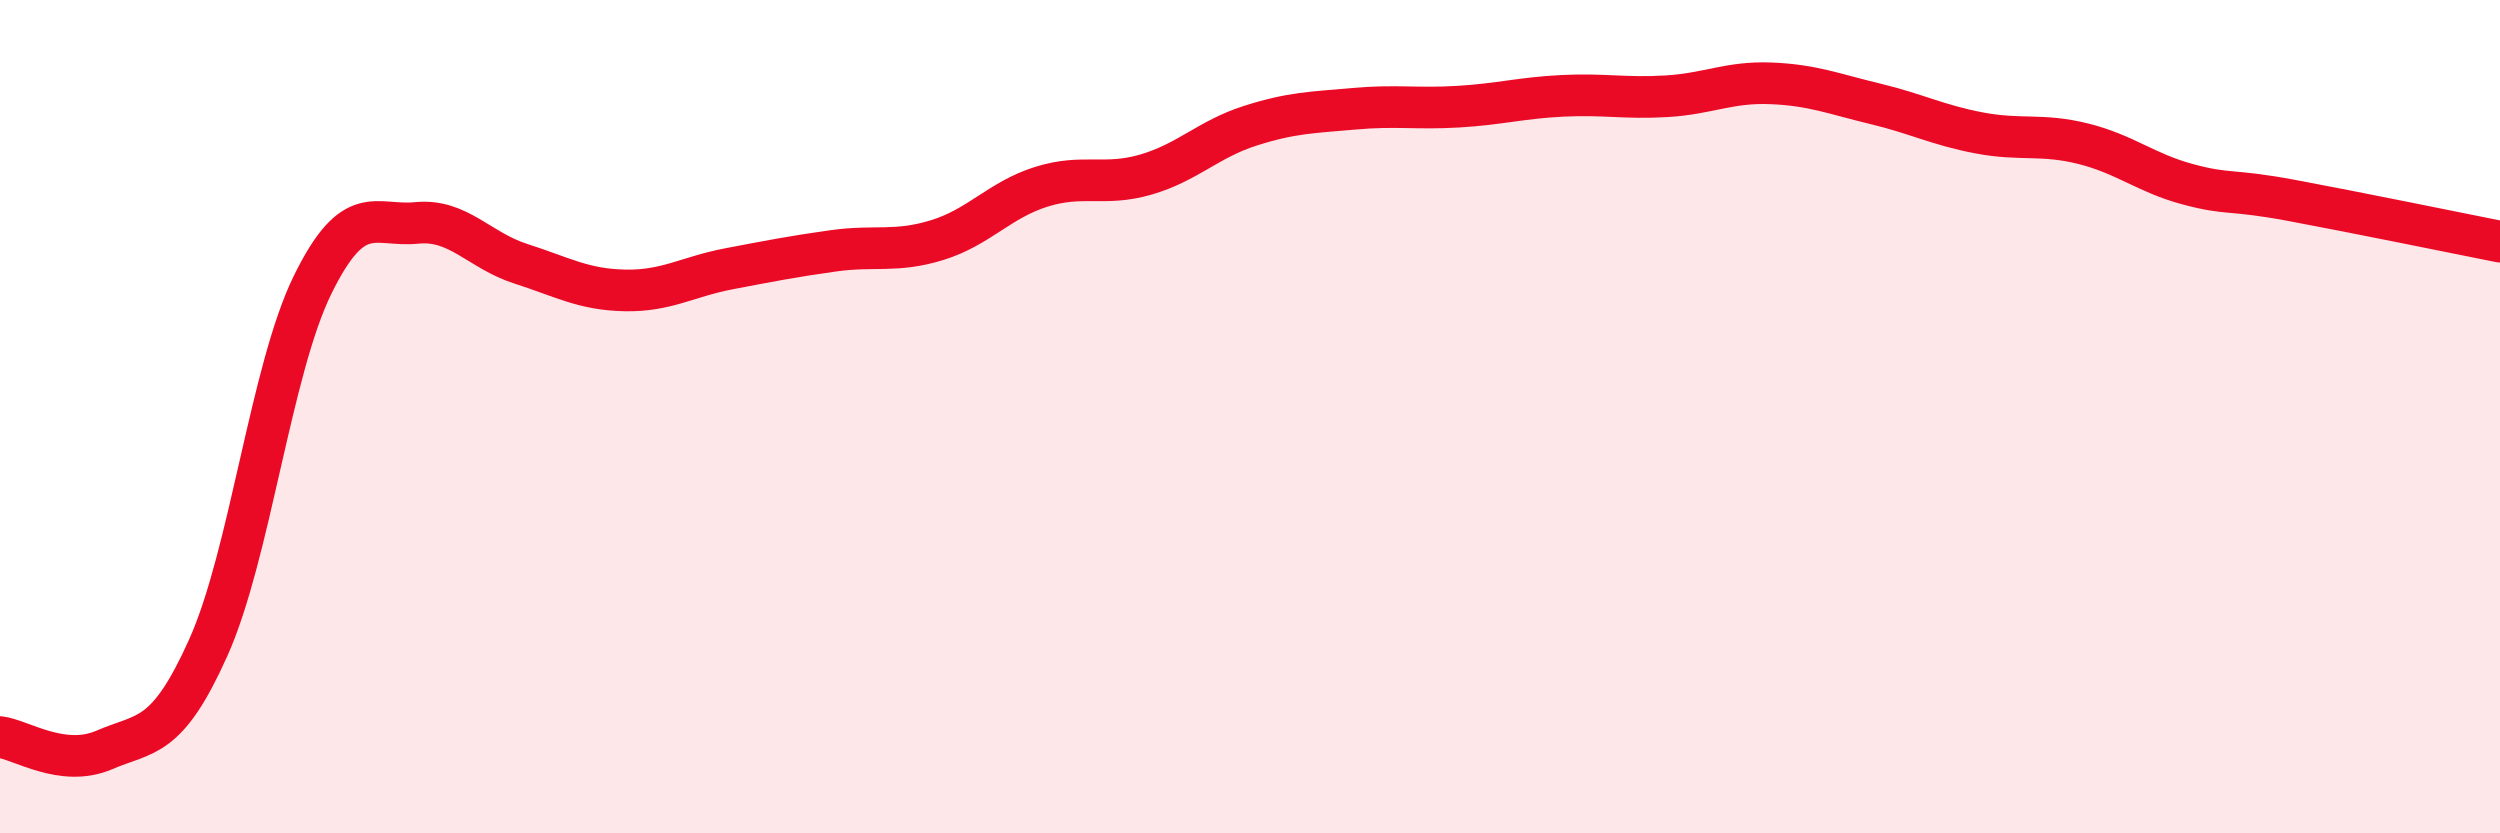
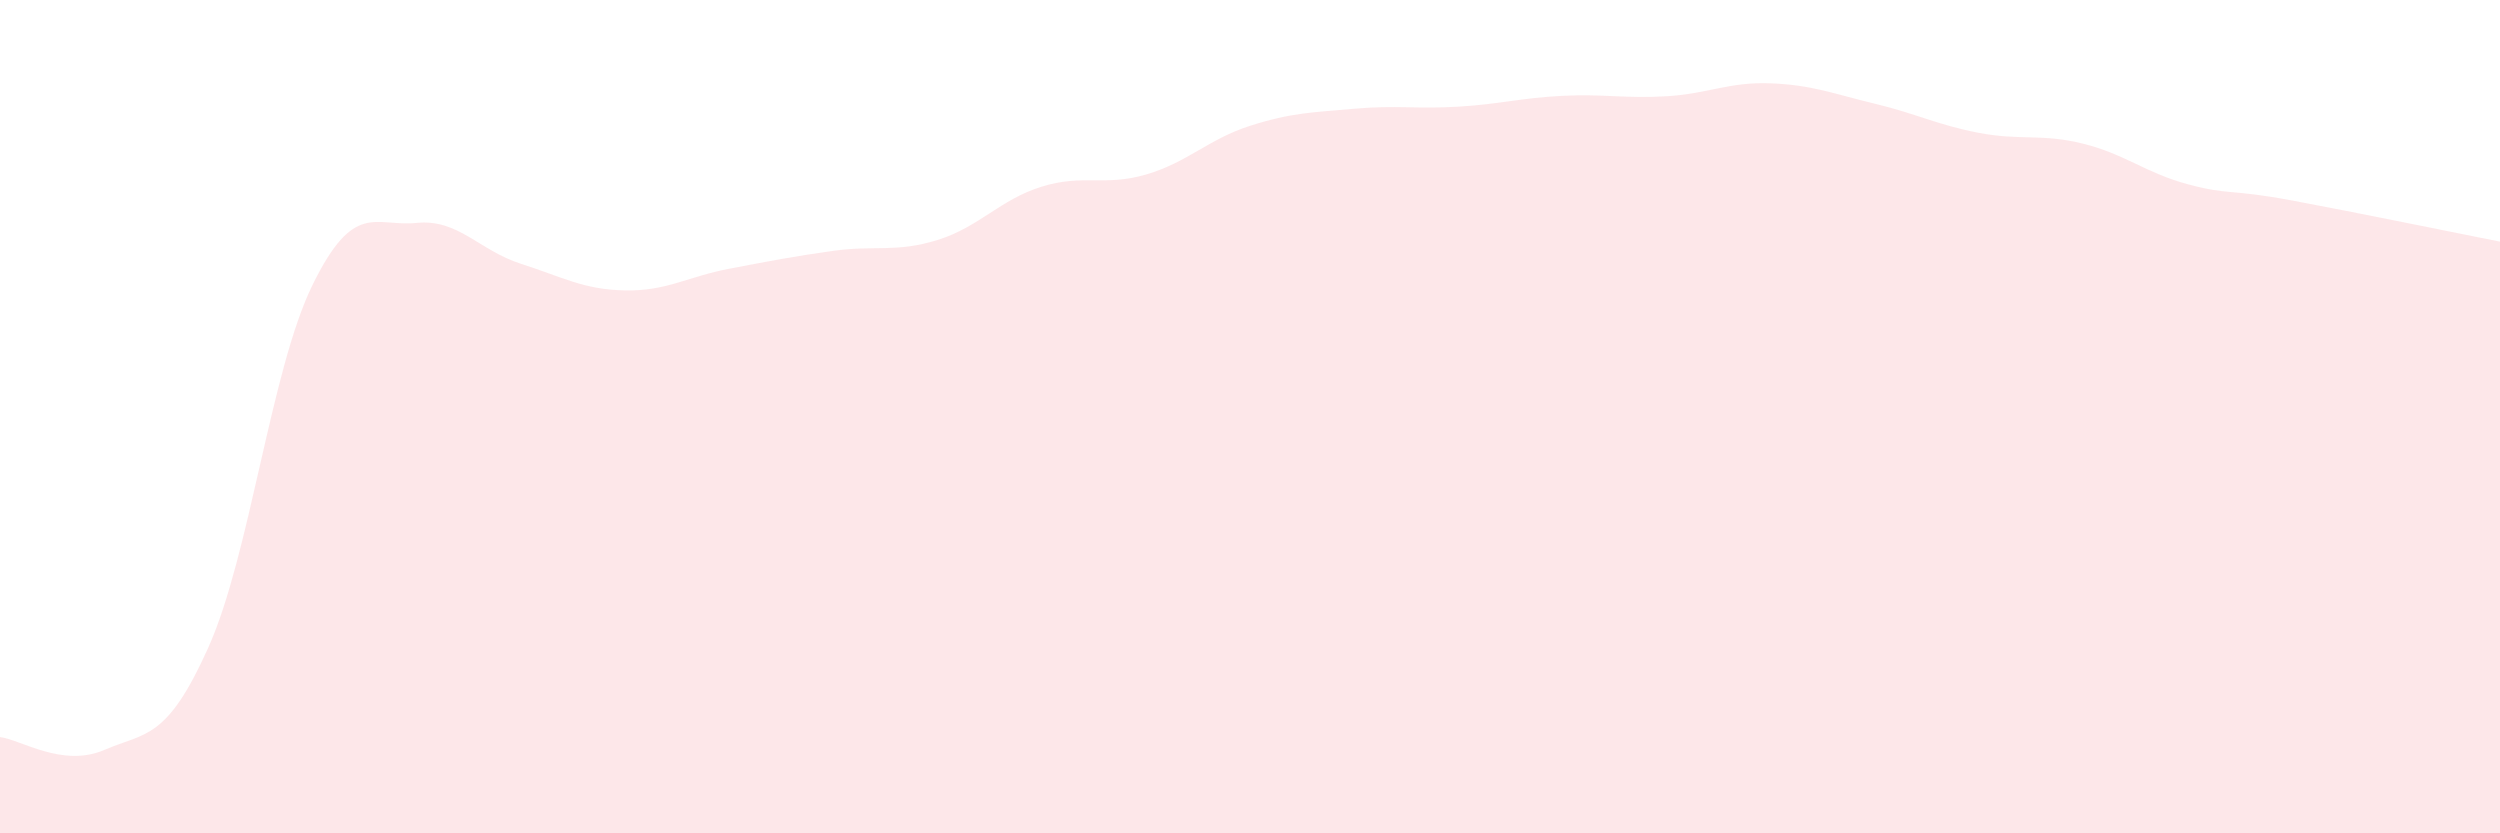
<svg xmlns="http://www.w3.org/2000/svg" width="60" height="20" viewBox="0 0 60 20">
  <path d="M 0,17.69 C 0.5,17.75 1.5,18.43 2.5,18 C 3.5,17.57 4,17.77 5,15.54 C 6,13.31 6.5,8.88 7.5,6.84 C 8.5,4.8 9,5.45 10,5.35 C 11,5.25 11.5,6.01 12.5,6.33 C 13.5,6.65 14,6.95 15,6.97 C 16,6.99 16.5,6.64 17.5,6.45 C 18.5,6.26 19,6.16 20,6.02 C 21,5.88 21.5,6.07 22.5,5.76 C 23.5,5.45 24,4.79 25,4.48 C 26,4.17 26.5,4.48 27.5,4.19 C 28.5,3.9 29,3.34 30,3.02 C 31,2.7 31.5,2.7 32.5,2.61 C 33.5,2.52 34,2.62 35,2.56 C 36,2.5 36.5,2.35 37.5,2.3 C 38.5,2.25 39,2.37 40,2.31 C 41,2.25 41.5,1.96 42.5,2 C 43.5,2.04 44,2.25 45,2.49 C 46,2.73 46.5,3 47.5,3.19 C 48.5,3.38 49,3.2 50,3.45 C 51,3.7 51.5,4.15 52.5,4.42 C 53.5,4.69 53.5,4.53 55,4.81 C 56.5,5.09 59,5.6 60,5.8L60 20L0 20Z" fill="#EB0A25" opacity="0.1" stroke-linecap="round" stroke-linejoin="round" />
-   <path d="M 0,17.69 C 0.5,17.75 1.5,18.43 2.5,18 C 3.5,17.57 4,17.77 5,15.54 C 6,13.31 6.5,8.88 7.5,6.84 C 8.5,4.8 9,5.45 10,5.35 C 11,5.25 11.5,6.01 12.5,6.33 C 13.5,6.65 14,6.95 15,6.97 C 16,6.99 16.5,6.64 17.5,6.45 C 18.5,6.26 19,6.16 20,6.02 C 21,5.88 21.5,6.07 22.5,5.76 C 23.5,5.45 24,4.79 25,4.48 C 26,4.17 26.5,4.48 27.5,4.19 C 28.5,3.9 29,3.34 30,3.02 C 31,2.7 31.5,2.7 32.5,2.61 C 33.5,2.52 34,2.62 35,2.56 C 36,2.5 36.5,2.35 37.5,2.3 C 38.5,2.25 39,2.37 40,2.31 C 41,2.25 41.5,1.96 42.5,2 C 43.5,2.04 44,2.25 45,2.49 C 46,2.73 46.5,3 47.5,3.19 C 48.5,3.38 49,3.2 50,3.45 C 51,3.7 51.5,4.15 52.5,4.42 C 53.5,4.69 53.5,4.53 55,4.81 C 56.5,5.09 59,5.6 60,5.8" stroke="#EB0A25" stroke-width="1" fill="none" stroke-linecap="round" stroke-linejoin="round" />
</svg>